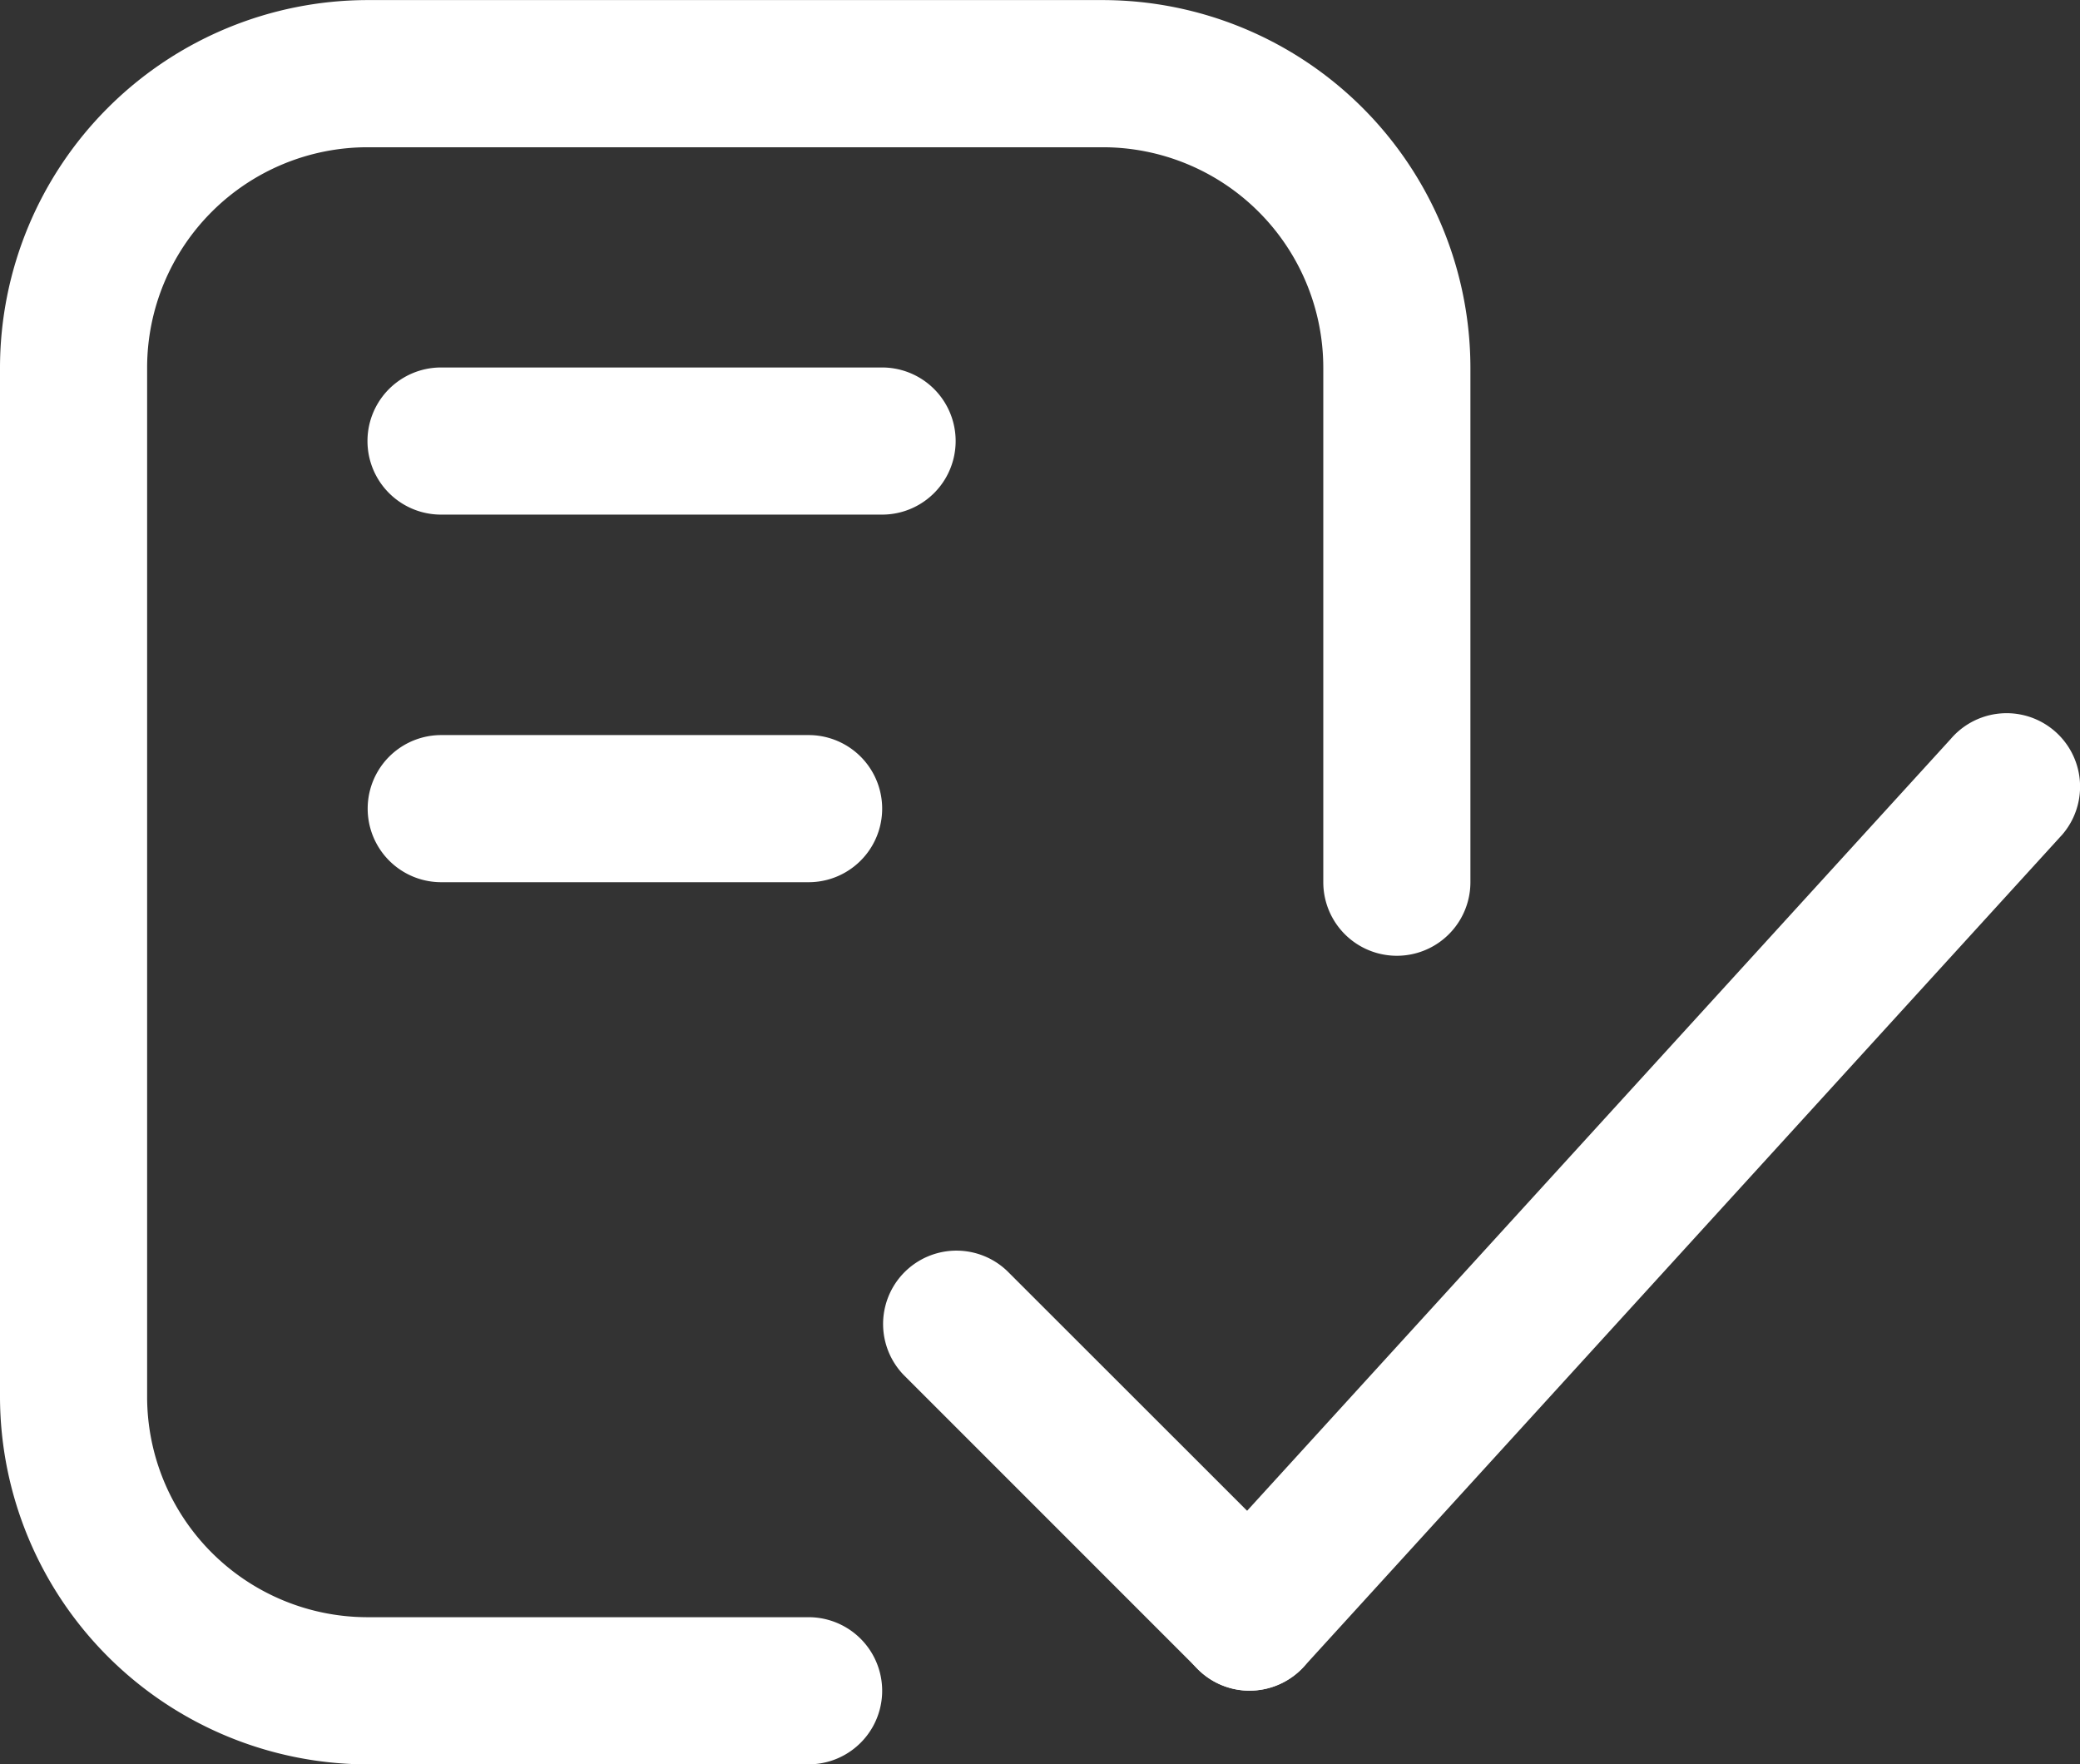
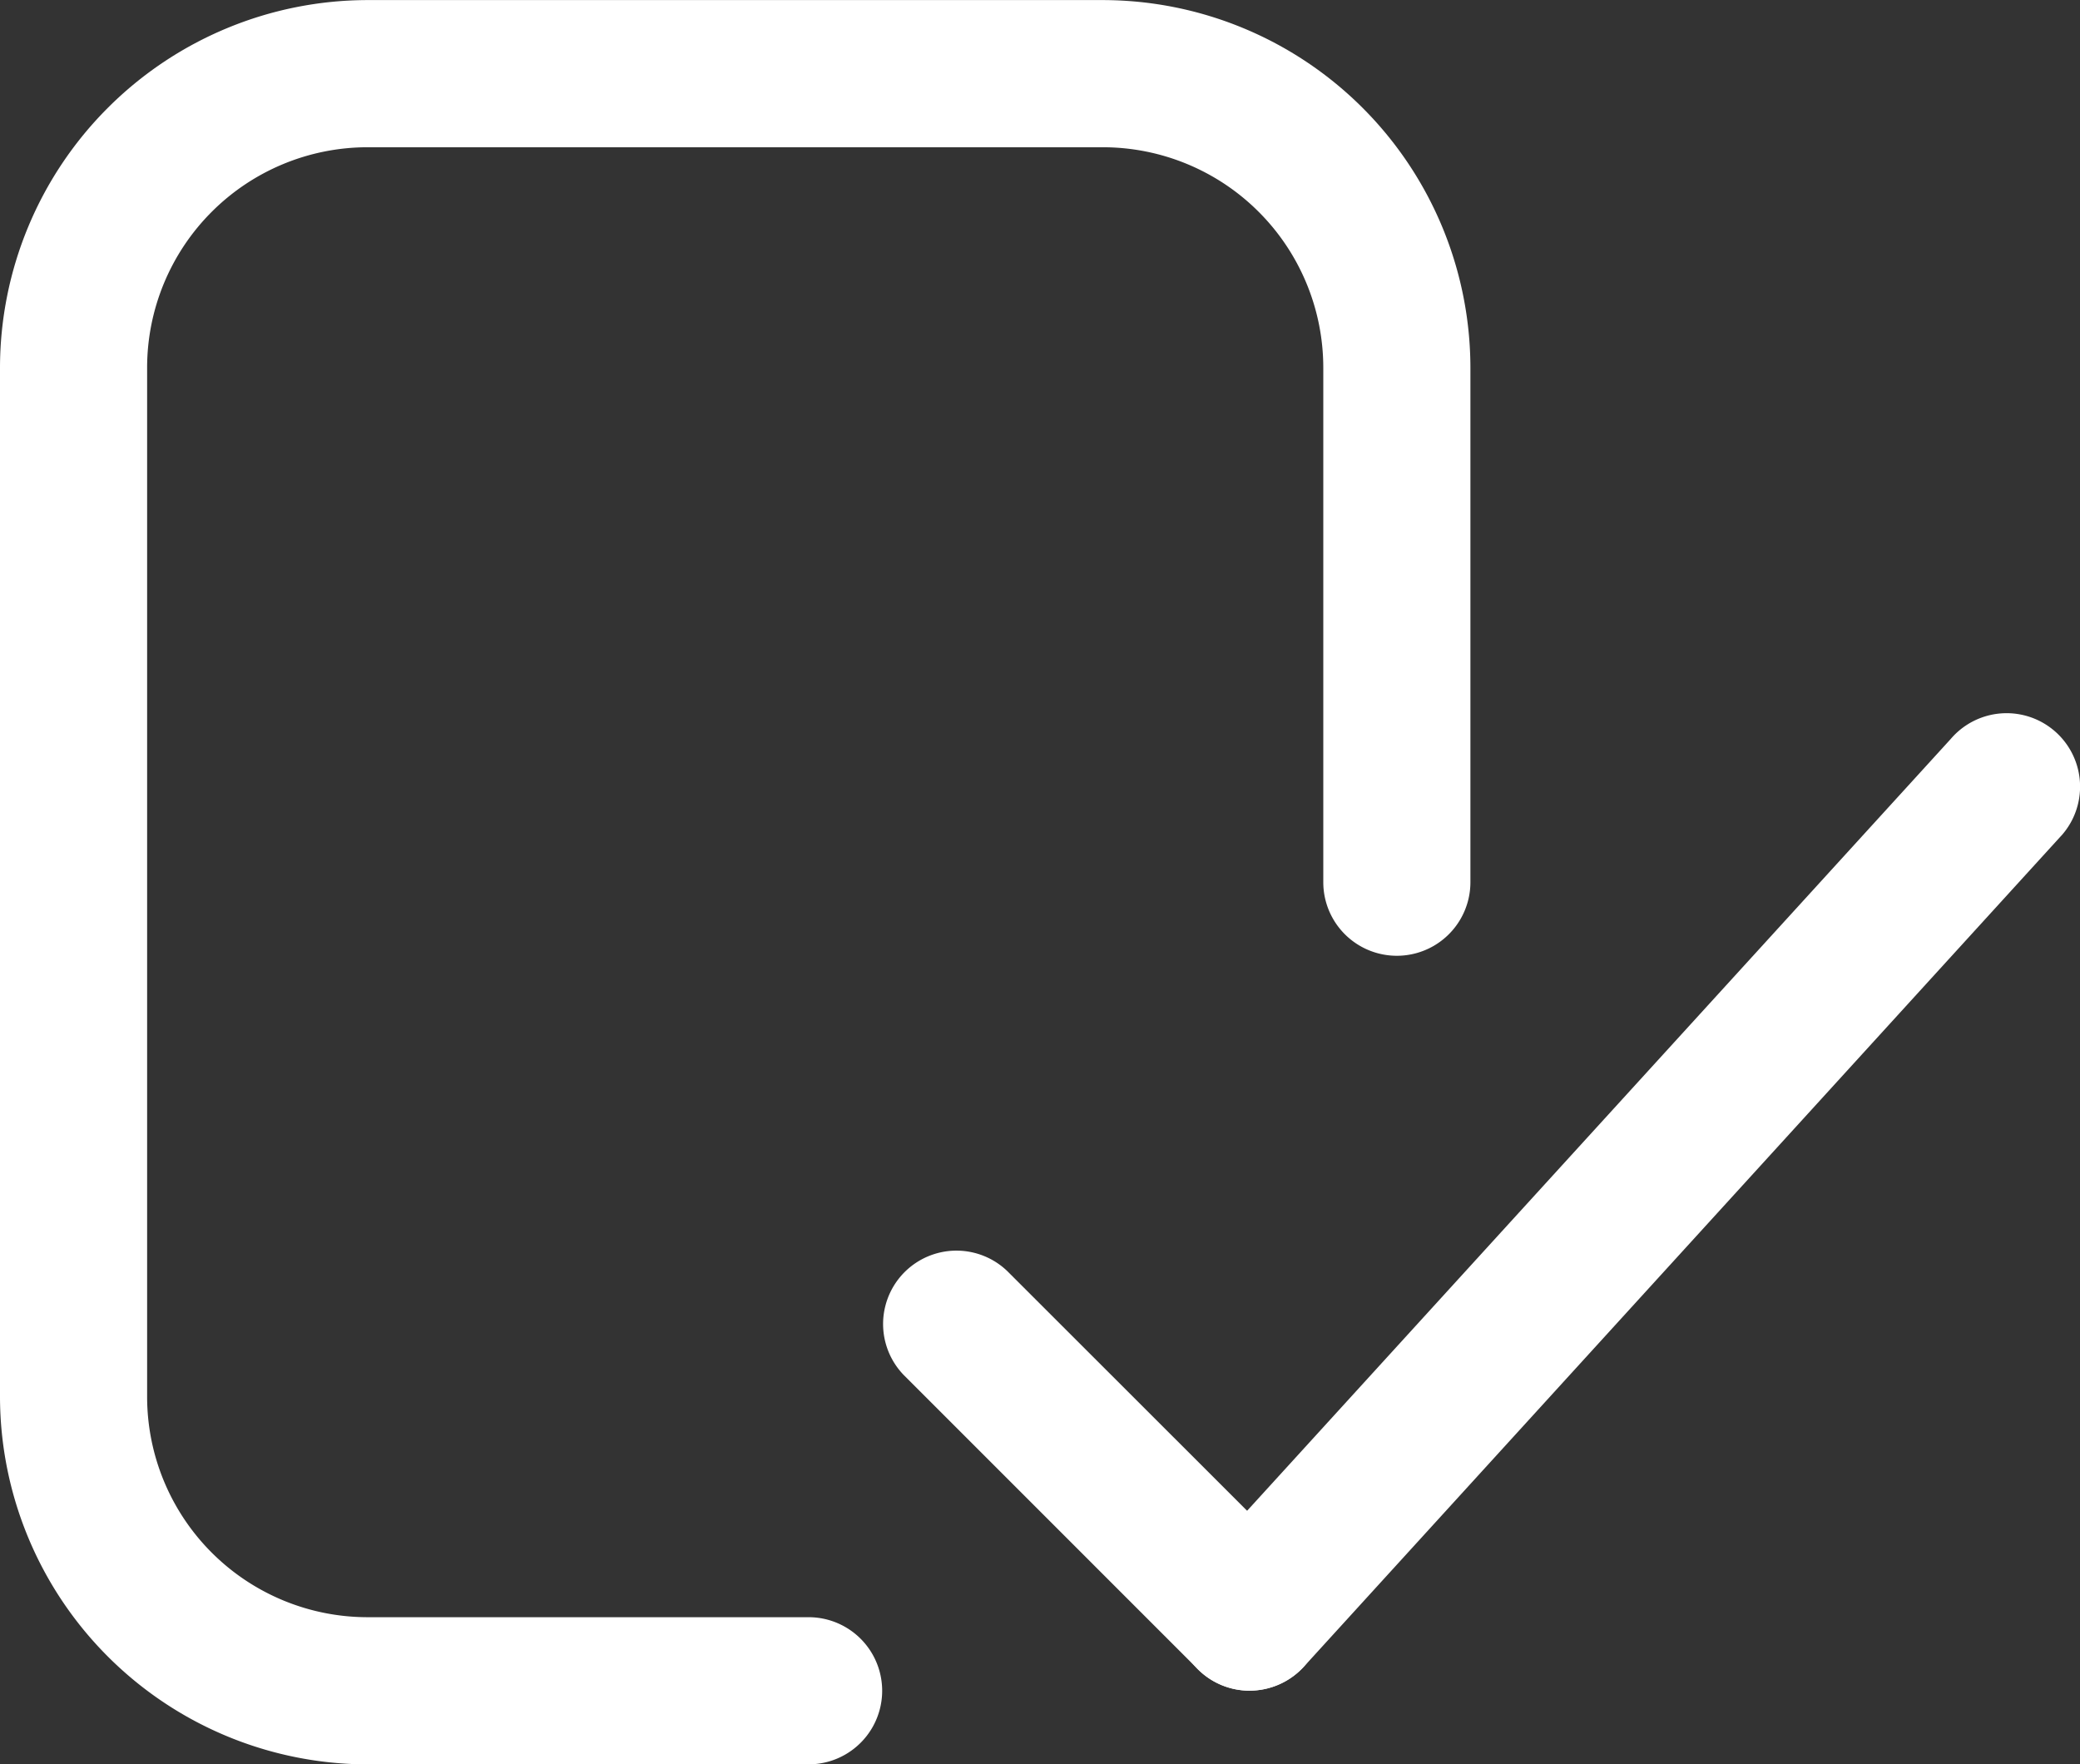
<svg xmlns="http://www.w3.org/2000/svg" width="52.905" height="44.871" viewBox="0 0 52.905 44.871">
  <rect x="0" y="0" width="52.905" height="44.871" fill="#333333" stroke="none" />
  <defs>
    <clipPath id="clip-path">
      <rect id="Rectangle_264" data-name="Rectangle 264" width="52.905" height="44.871" fill="#fff" />
    </clipPath>
  </defs>
  <g id="Group_233" data-name="Group 233" transform="translate(0 0)">
    <g id="Group_232" data-name="Group 232" transform="translate(0 0)" clip-path="url(#clip-path)">
      <path id="Path_408" data-name="Path 408" d="M20.567,44.871H9.349A9.365,9.365,0,0,1,0,35.522V9.349A9.361,9.361,0,0,1,9.349,0h18.7A9.361,9.361,0,0,1,37.4,9.349V22.435a1.871,1.871,0,0,1-3.742,0V9.349a5.609,5.609,0,0,0-5.606-5.606H9.349A5.609,5.609,0,0,0,3.742,9.349V35.522a5.609,5.609,0,0,0,5.606,5.606H20.567a1.871,1.871,0,0,1,0,3.742" transform="translate(0 0.002)" fill="#fff" />
      <path id="Path_409" data-name="Path 409" d="M14.127,17.988a1.848,1.848,0,0,1-1.319-.549l-7.48-7.48A1.866,1.866,0,0,1,7.966,7.32l7.48,7.475a1.871,1.871,0,0,1-1.319,3.193" transform="translate(17.657 25.01)" fill="#fff" />
      <path id="Path_410" data-name="Path 410" d="M8.24,28.722a1.872,1.872,0,0,1-1.423-3.085L26.074,4.516a1.868,1.868,0,0,1,2.841,2.428L9.663,28.064a1.876,1.876,0,0,1-1.423.657" transform="translate(23.544 14.277)" fill="#fff" />
-       <path id="Path_411" data-name="Path 411" d="M15.078,5.732H3.86a1.871,1.871,0,0,1,0-3.742H15.078a1.871,1.871,0,0,1,0,3.742" transform="translate(7.358 7.356)" fill="#fff" />
-       <path id="Path_412" data-name="Path 412" d="M13.209,7.723H3.865a1.871,1.871,0,1,1,0-3.742h9.344a1.871,1.871,0,0,1,0,3.742" transform="translate(7.358 14.714)" fill="#fff" />
    </g>
  </g>
</svg>